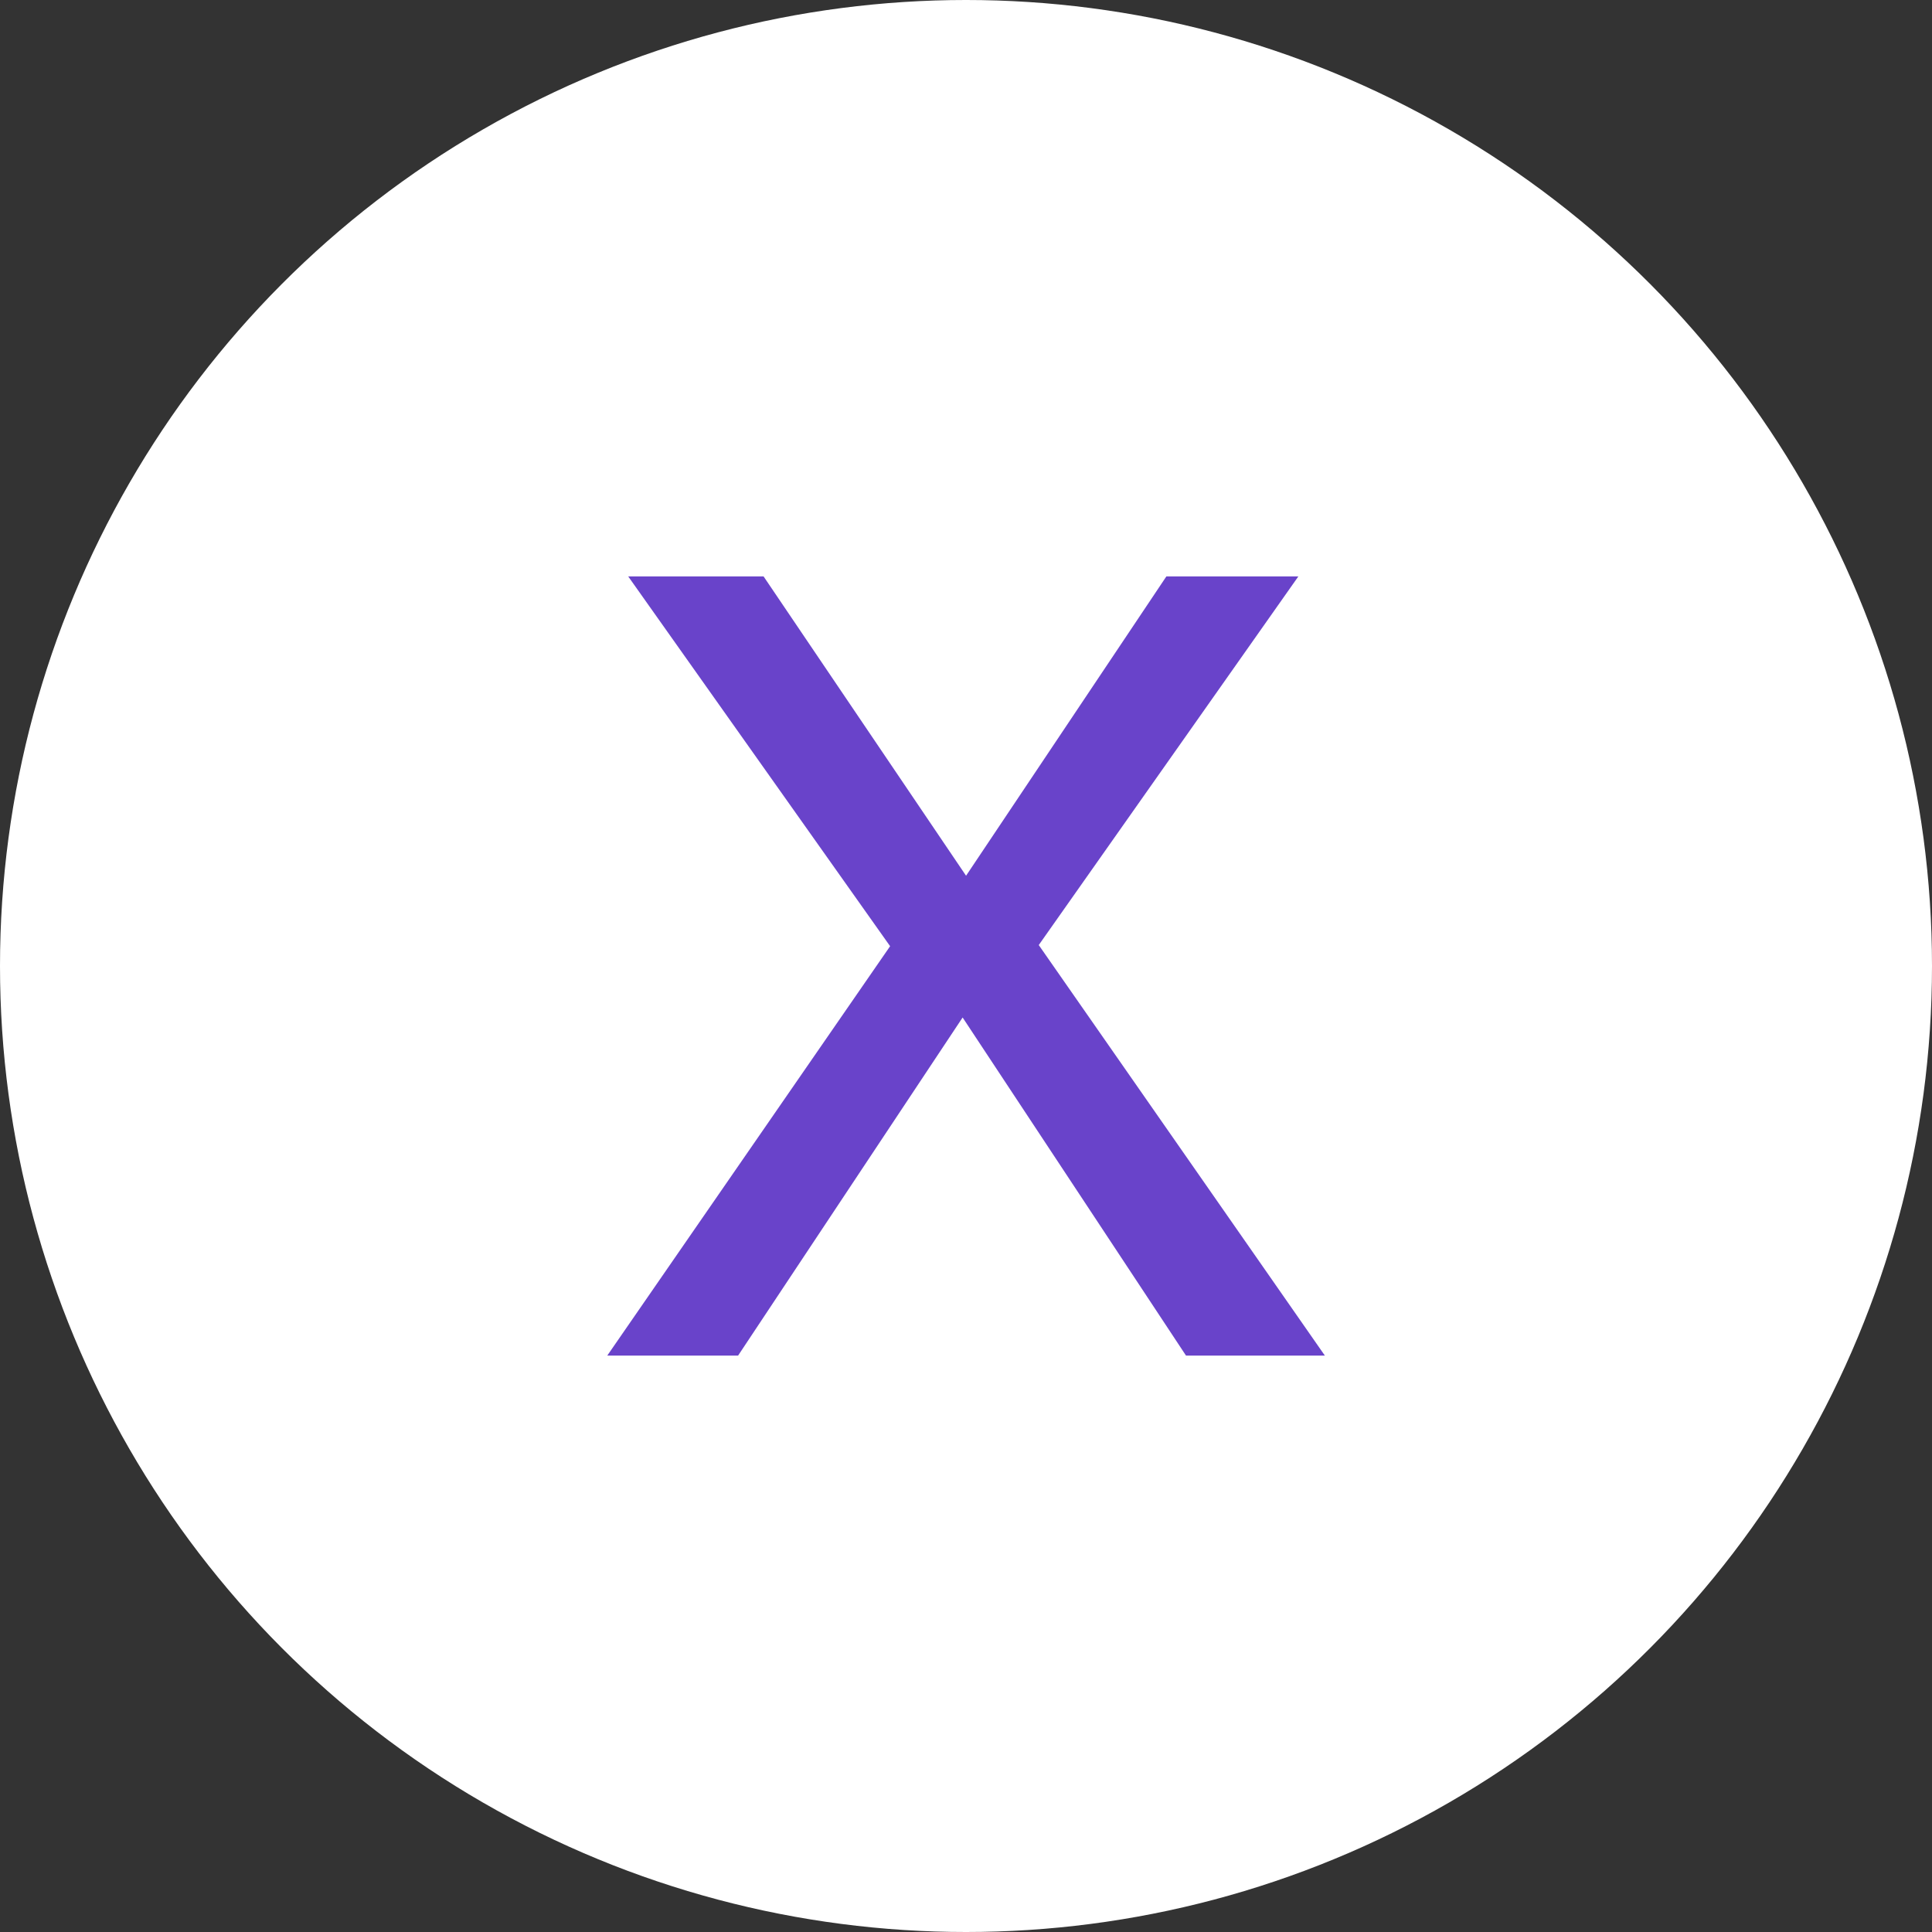
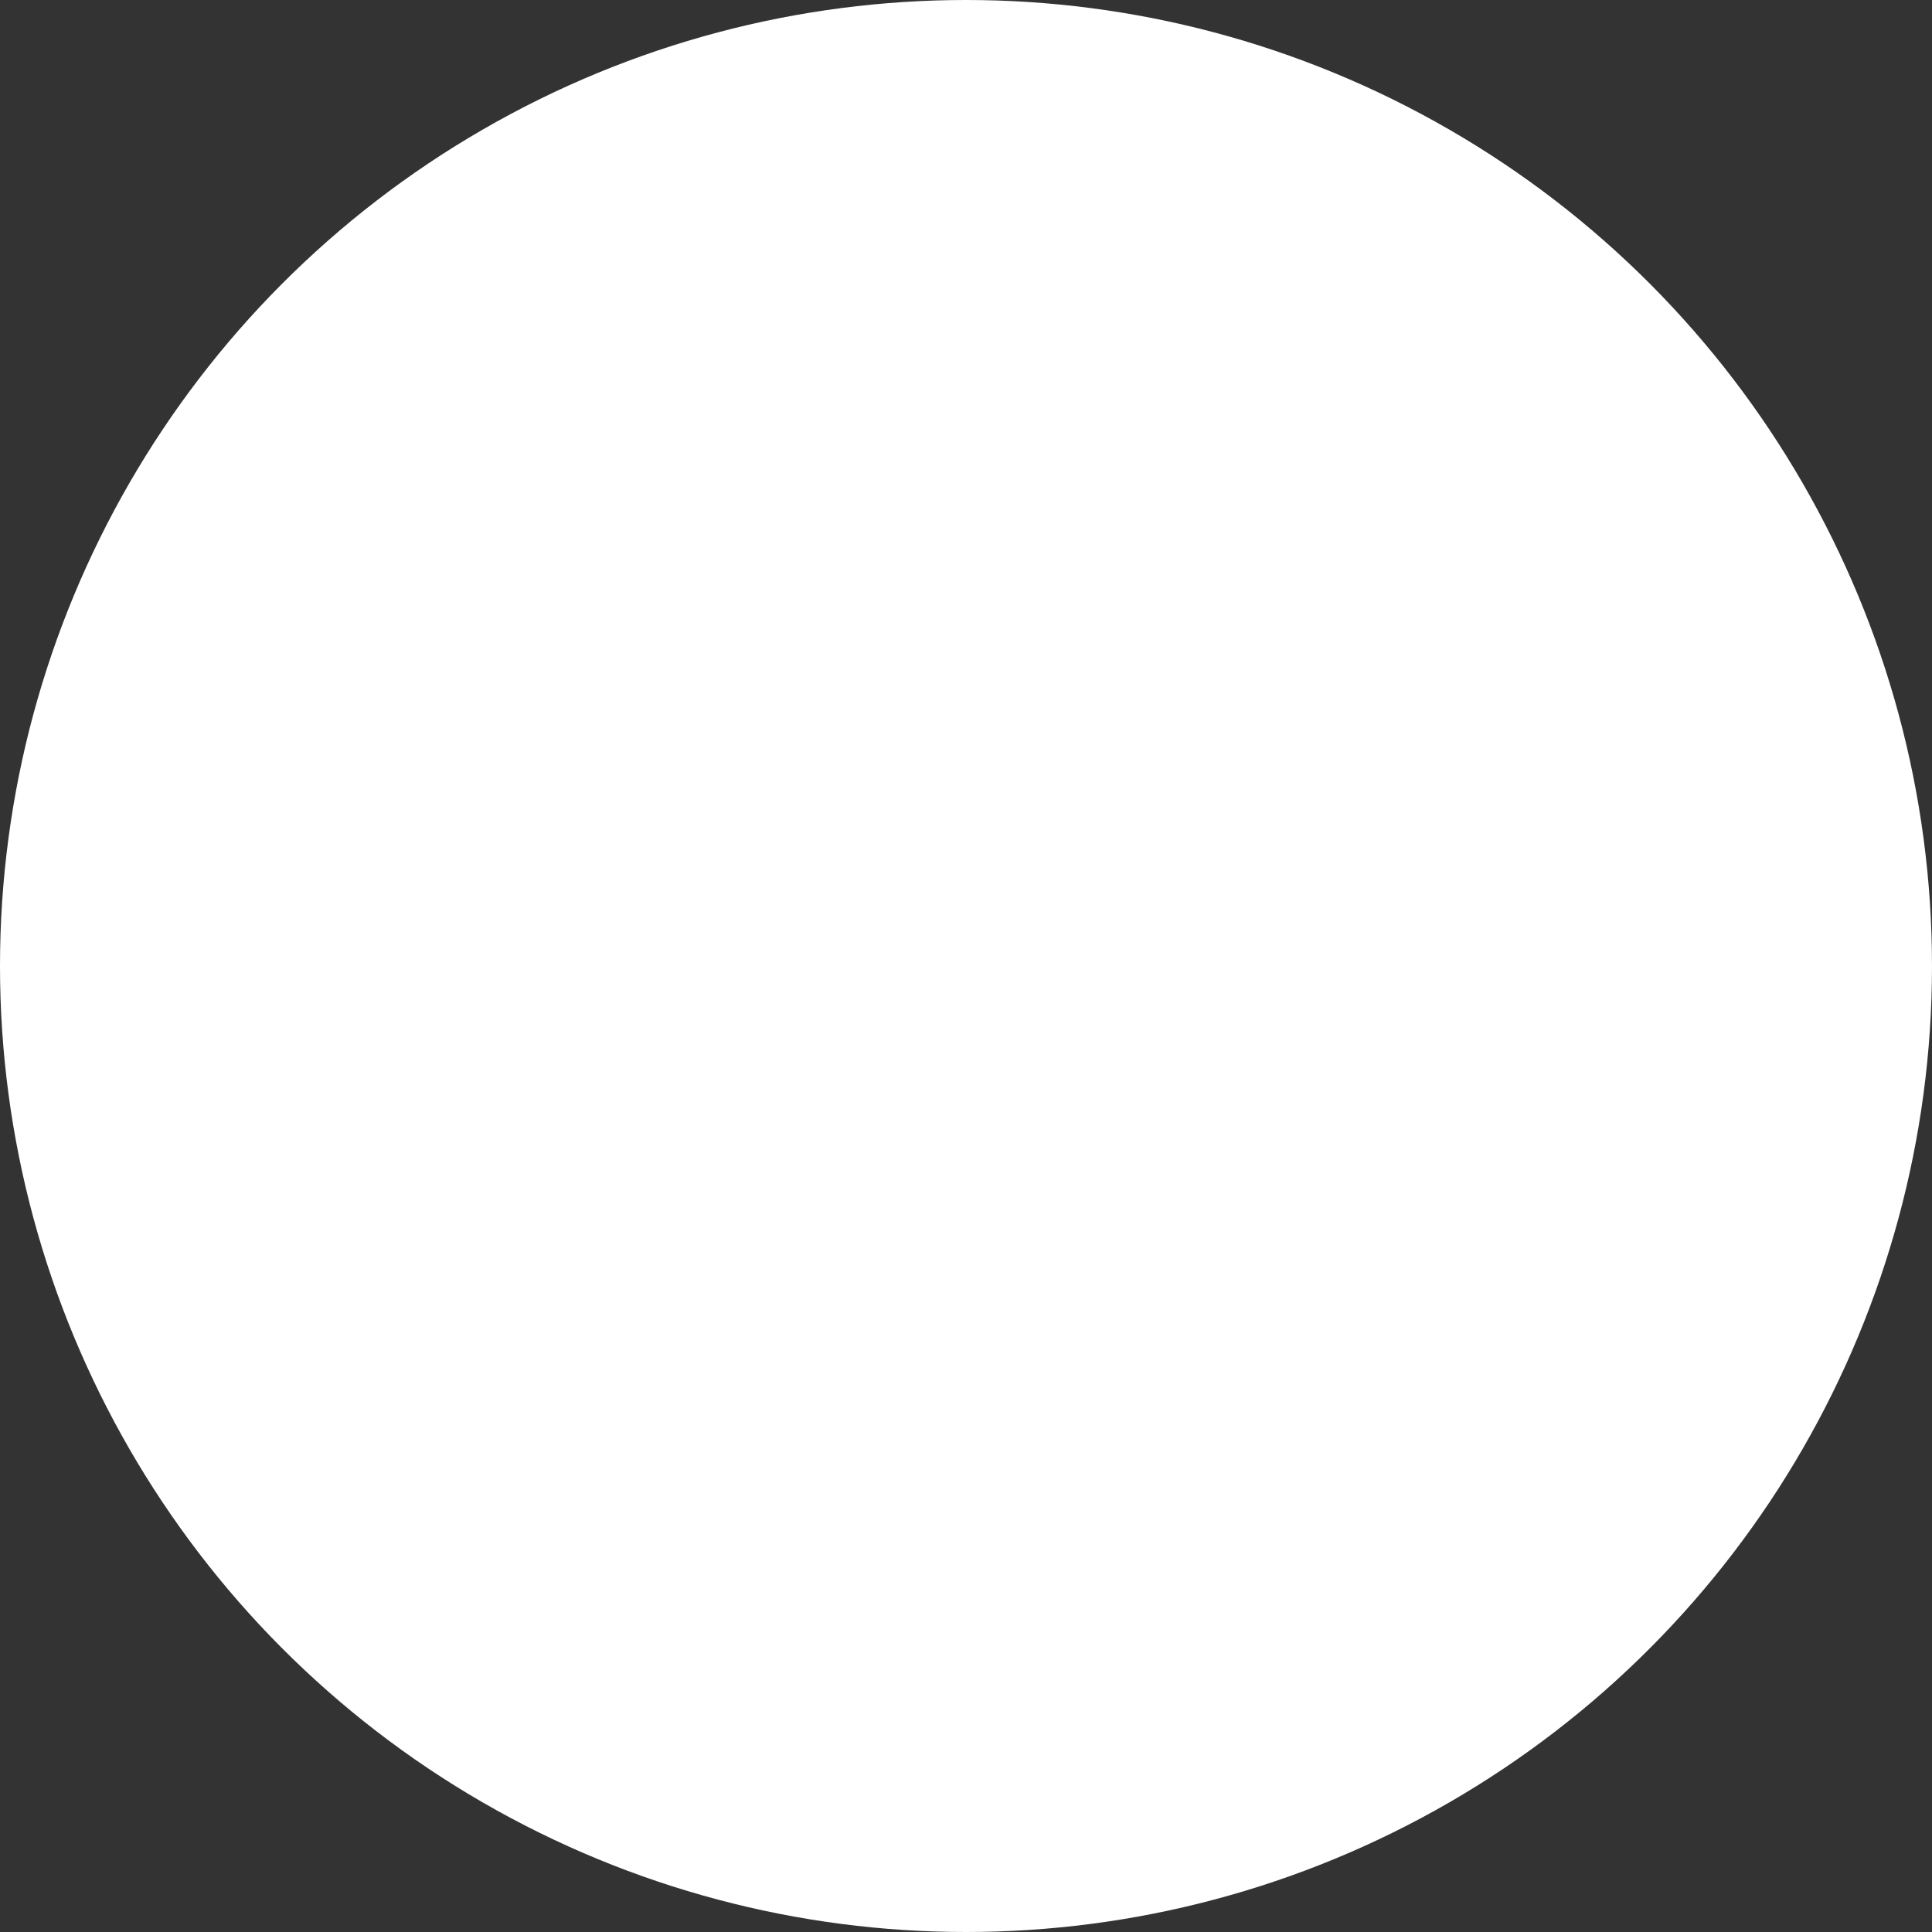
<svg xmlns="http://www.w3.org/2000/svg" width="32" height="32" viewBox="0 0 32 32">
  <rect x="0" y="0" width="32" height="32" fill="#333333" stroke="none" />
  <defs>
    <style>.a{fill:#fff;}.b{fill:#6943ca;}</style>
  </defs>
  <g transform="translate(-1286 -1368)">
    <circle class="a" cx="16" cy="16" r="16" transform="translate(1286 1368)" />
-     <path class="b" d="M-3.139-10.867l-4.338-6.125h2.242l3.354,4.958,3.318-4.958H3.623l-4.3,6.106,4.739,6.8h-2.3l-3.7-5.6-3.719,5.6H-7.824Z" transform="translate(1303.882 1394.539)" />
  </g>
</svg>